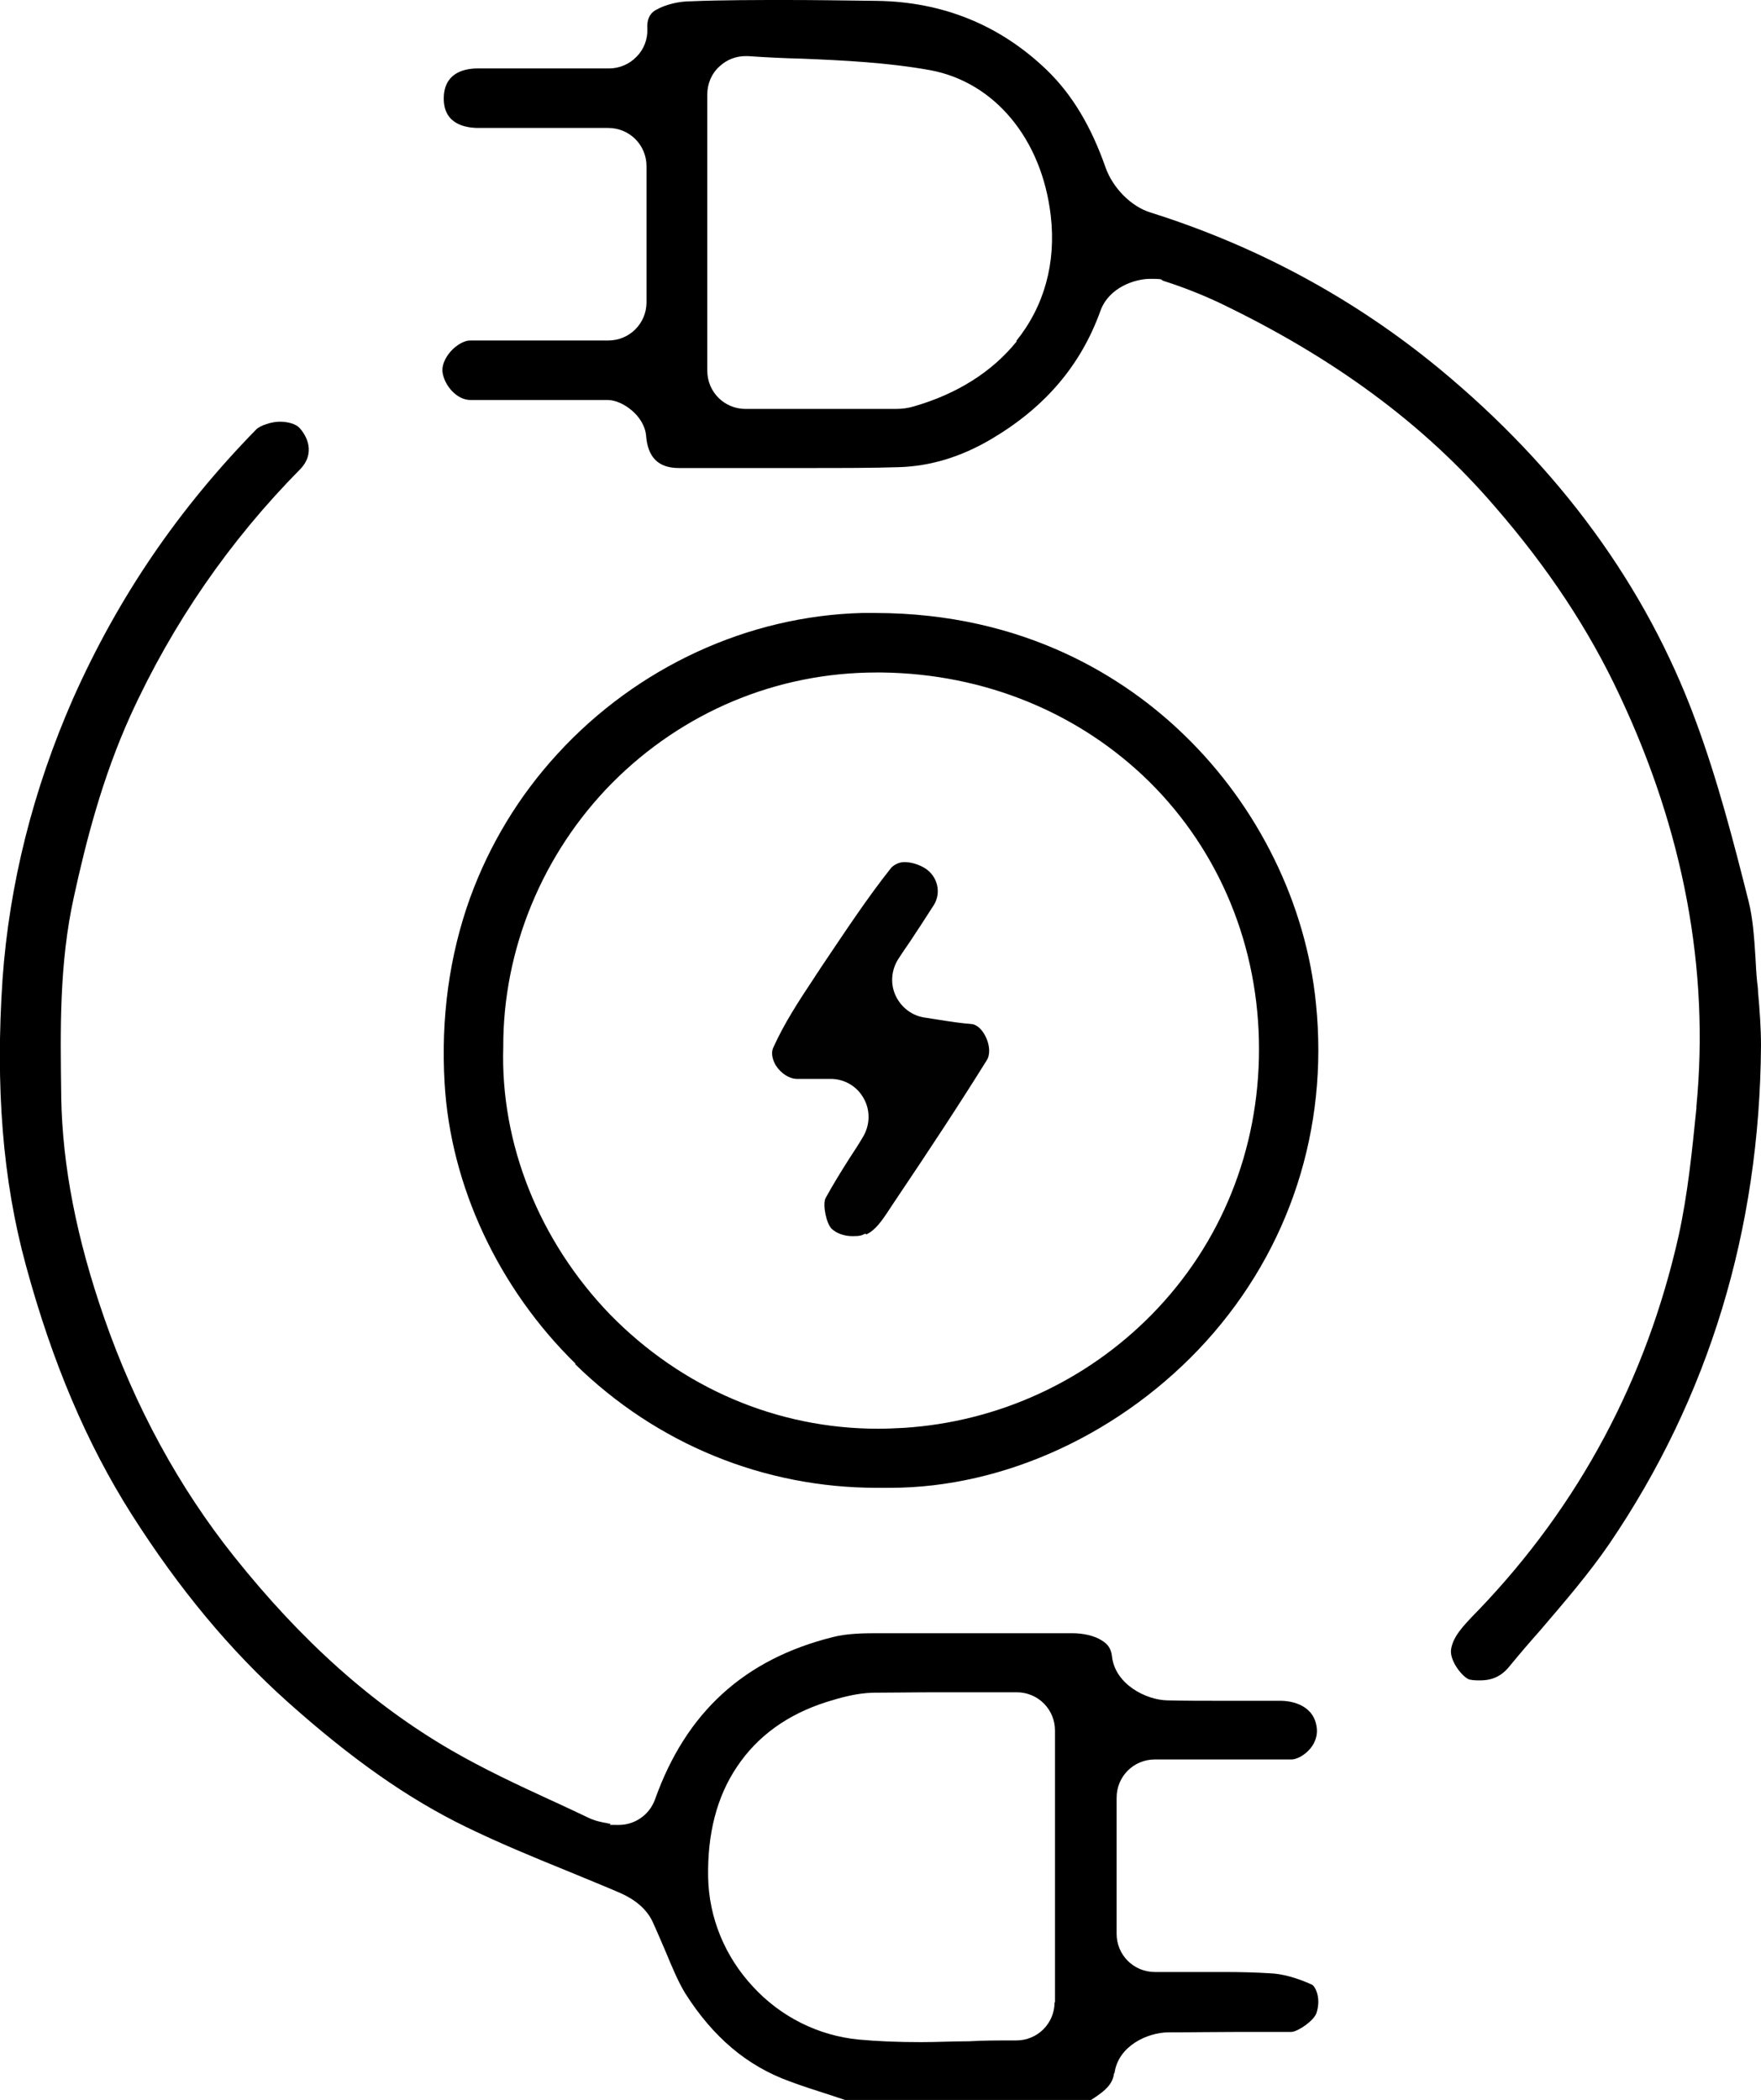
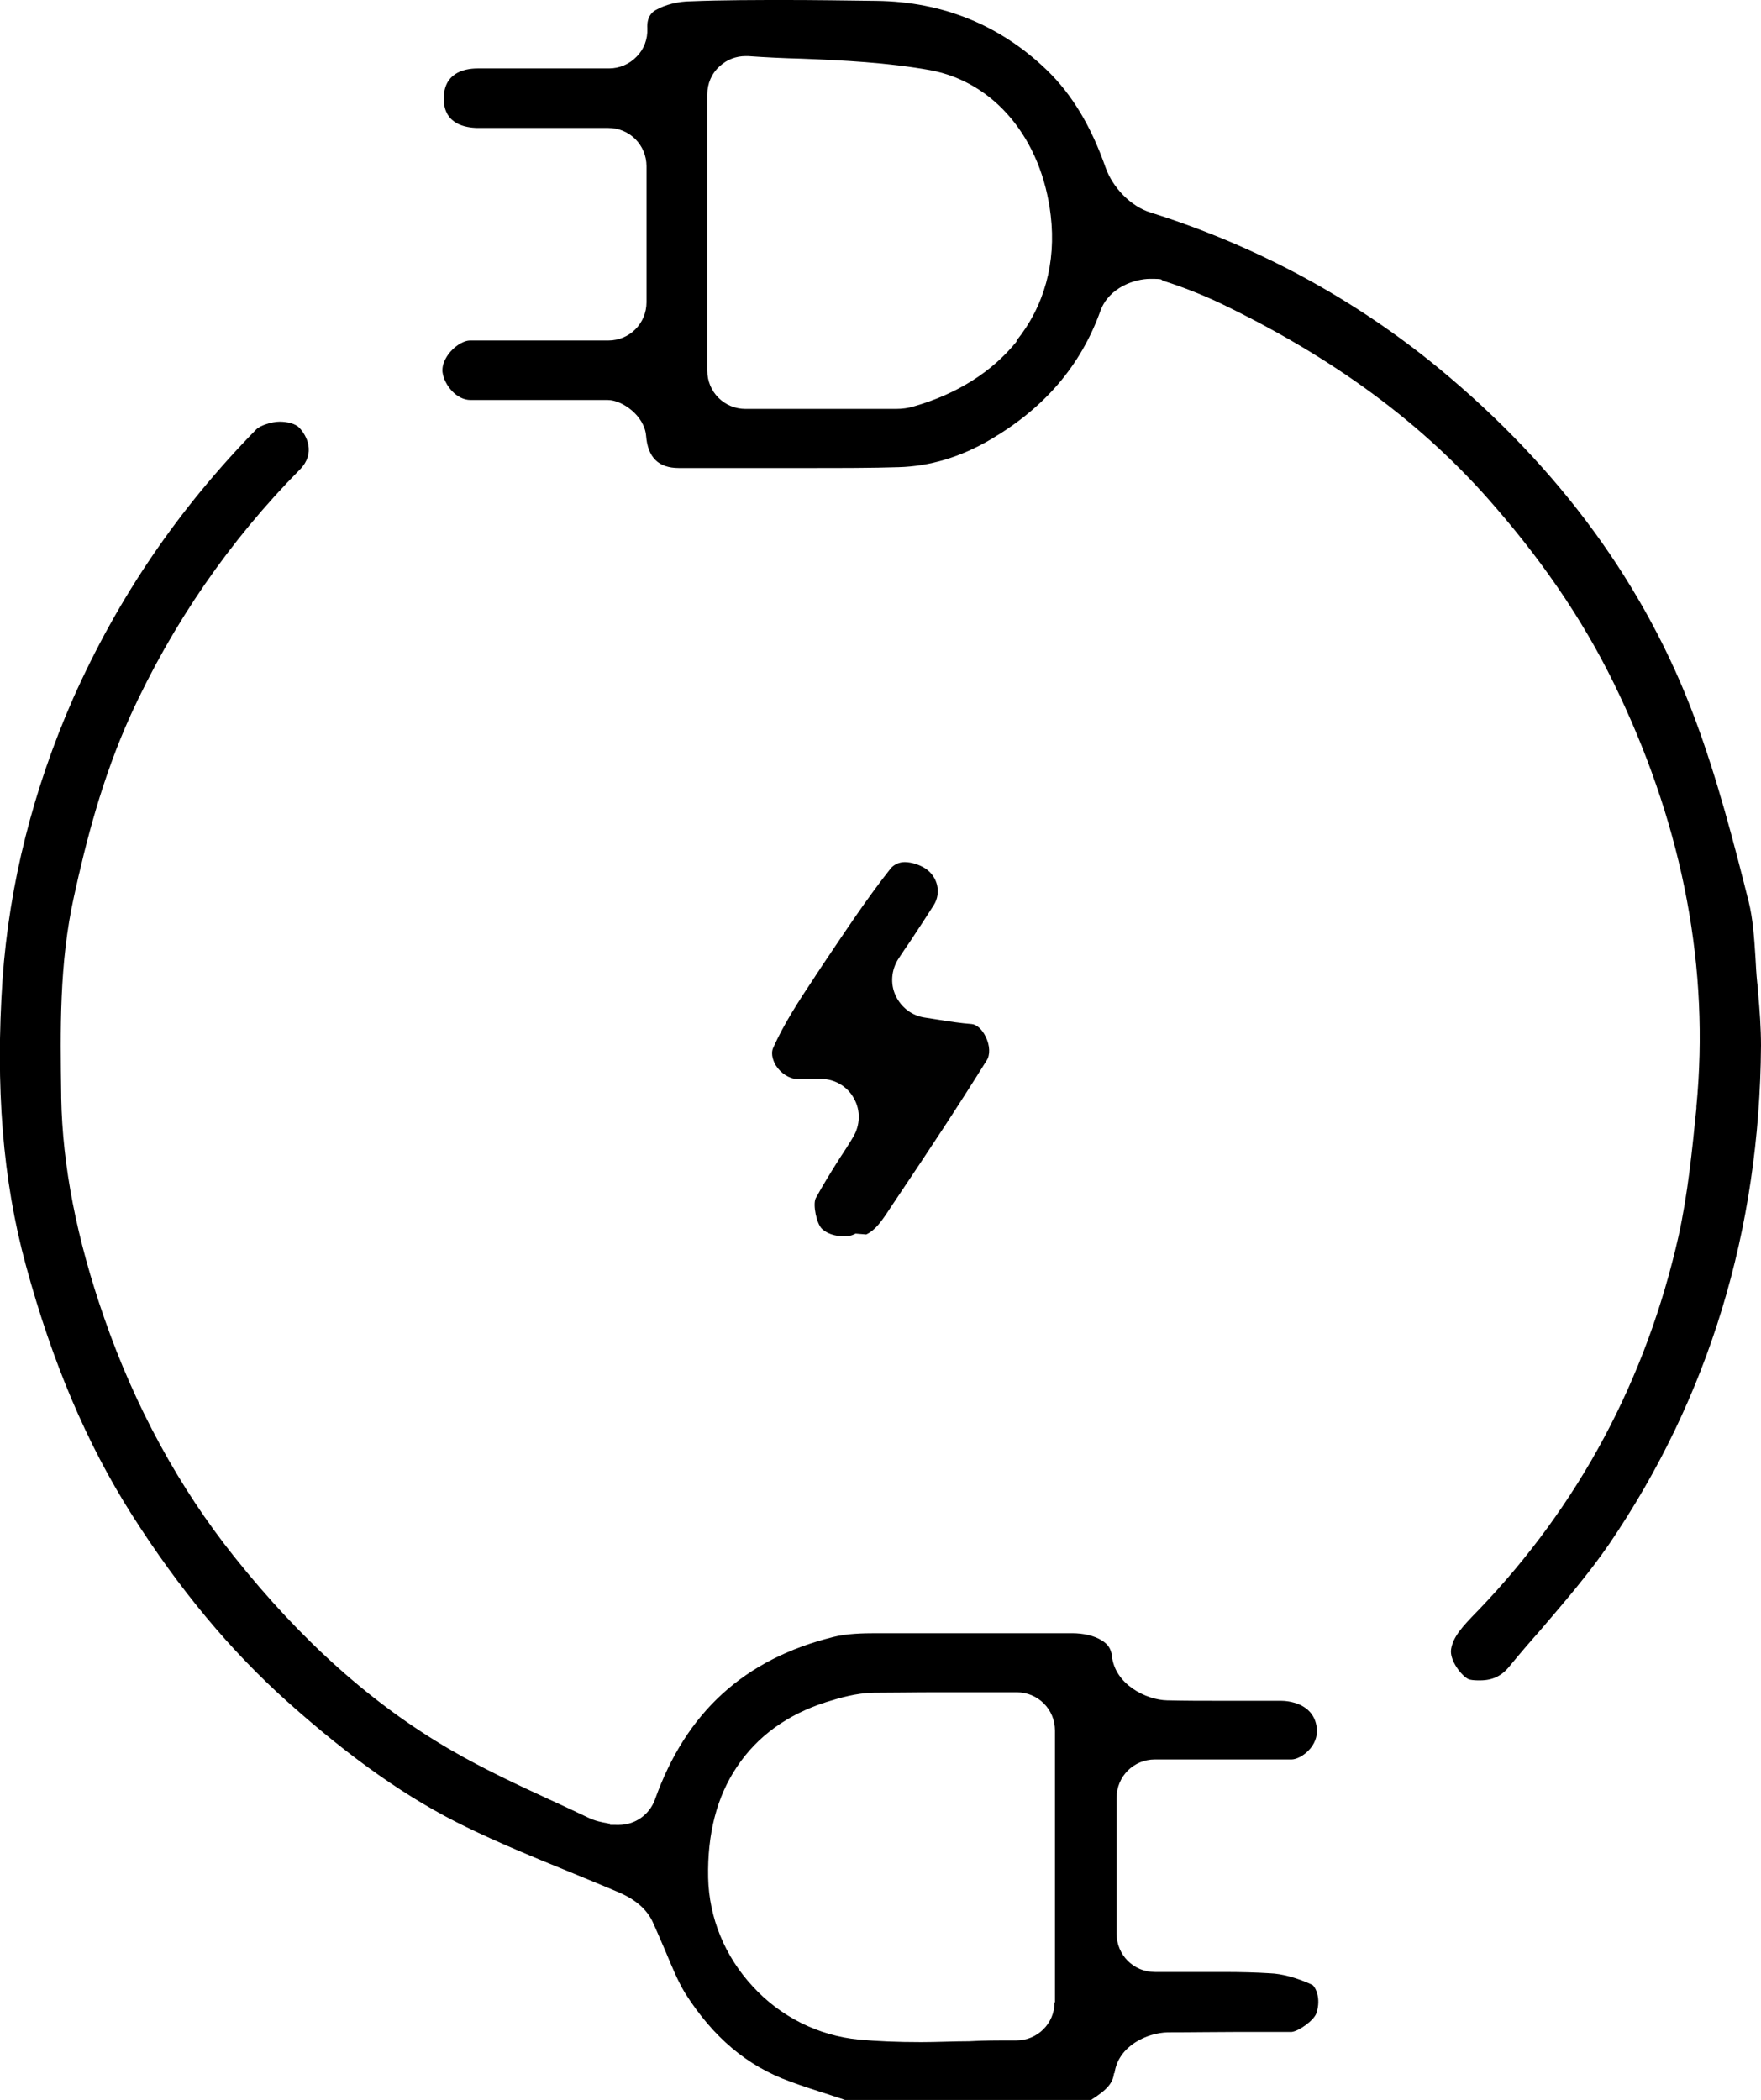
<svg xmlns="http://www.w3.org/2000/svg" id="Calque_2" viewBox="0 0 414.3 494">
  <defs>
    <style>.cls-1{fill:#010101;}</style>
  </defs>
  <g id="Calque_3">
    <path d="m262.2,487.7c.9-6.5,7.8-9.5,12.5-9.6,6,0,11.5-.1,16.8-.1s8.4,0,12.4,0c1.7-.2,5.2-2.7,5.8-4.4,1.2-3.6-.3-6.3-1-6.7-3.5-1.6-7-2.6-10-2.7-3.2-.2-6.7-.3-11-.3s-5.3,0-8,0c-2.6,0-5.3,0-8,0-5,0-9-4-9-9v-32c0-5,4-9,9-9s6.6,0,9.9,0c3.2,0,6.4,0,9.6,0,4.9,0,9,0,12.7,0,.9,0,2.8-.7,4.4-2.6,1.3-1.6,1.8-3.5,1.4-5.4-1-5.3-6.7-5.8-8.4-5.8-1.8,0-3.8,0-6.3,0s-3,0-4.5,0c-1.5,0-3,0-4.5,0-3.1,0-7.3,0-11.4-.1-5-.1-12.3-3.8-13-10.4-.2-1.7-.9-2.8-2.4-3.7-1.7-1.1-4.3-1.7-7-1.7h-.1c-5.6,0-11,0-15.2,0s-4.6,0-6.9,0c-2.3,0-4.6,0-6.9,0-4.7,0-10.9,0-17,0-3.2,0-7,.1-10.1.9-20.9,5.2-34.6,17.7-41.9,38.2-1.3,3.6-4.7,6-8.5,6s-1.4,0-2.1-.3c-.2,0-.4,0-.6-.1-1.2-.2-2.9-.5-4.7-1.4-3-1.4-6.1-2.9-9-4.2-7.6-3.5-15.5-7.2-23.1-11.6-18.6-10.8-35.2-25.7-51-45.5-13-16.3-23.3-35.2-30.6-56.2-6.5-18.7-9.8-35.7-10.1-51.8v-.6c-.2-15.2-.5-30.9,3-46.7,2.8-12.8,6.6-27.8,13.3-42.6,9.9-21.7,23.4-41.2,39.9-57.9,3.7-3.8,1.6-7.9-.2-9.8-.9-.9-2.7-1.4-4.6-1.4s-4.6.9-5.5,1.8c-18.4,18.8-32.5,39.5-43.1,63.3C7.8,185.7,2.2,207.9.6,230.3c-1.7,25.3,0,47.3,5.5,67.4,6.2,22.8,14.3,41.9,24.9,58.6,11.2,17.6,23.2,32,36.6,44,15,13.4,28.3,22.8,42.1,29.5,7.6,3.7,15.8,7.1,23.7,10.3,4.1,1.7,8.3,3.4,12.5,5.2,3.6,1.6,6.2,3.8,7.6,6.7,1.1,2.4,2.1,4.8,3.1,7.1,1.5,3.6,2.9,7,4.6,9.8,6.6,10.4,14.6,17.1,24.5,20.7,3.2,1.2,6.4,2.2,9.8,3.3,1.1.4,2.2.7,3.3,1.1h57.9c3.9-2.5,5.1-4,5.4-6.3Zm-14.1-16.7c0,5-4,9-9,9s-7.5,0-11.1.2c-3.7,0-7.5.2-11.3.2-5.6,0-10.3-.2-14.6-.6-9.6-.9-18.5-5.4-25-12.5-6.6-7.1-10.3-16.2-10.5-25.6-.2-10.2,2-19,6.8-26.1,4.8-7.2,11.9-12.3,21-15.2,3.2-1,7-2.1,11-2.2,4.5,0,9.3-.1,15.5-.1s6,0,9.1,0c3.1,0,6.1,0,9.2,0,5,0,9,4,9,9v64Z" />
    <path d="m345.7,395.1c.9.2,1.7.2,2.5.2,2.9,0,5.1-1,7-3.4,2.3-2.8,4.7-5.6,7.1-8.3,5.9-6.9,11.5-13.4,16.3-20.4,23.4-34.4,35.4-73.8,35.7-117.2,0-4.1-.3-8.3-.7-12.7,0-.7-.1-1.5-.2-2.2-.2-2-.3-3.9-.4-5.8-.3-4.7-.6-9.2-1.6-13.2-3.4-13.5-7.3-28.7-12.6-42.9-11.6-31.3-31.8-59-60.1-82.4-20-16.5-42.9-28.9-68-36.8-4.6-1.4-8.9-5.8-10.6-10.6-3.4-9.7-7.9-17.2-13.8-22.9C235.3,5.9,221.8.4,206.2.2c-7.9-.1-14.8-.2-21.1-.2s-15.5,0-22.5.3c-3,0-6.1.8-8.2,2-.6.3-2.3,1.3-2.1,4.4.1,2.5-.8,4.9-2.5,6.6-1.7,1.8-4.1,2.8-6.5,2.8h-9.7s-9.3,0-9.3,0c-4,0-7.9,0-11.9,0-3.6,0-8,1.3-8,7.1,0,6.2,5.4,6.8,7.7,6.9,2.9,0,5.8,0,8.7,0h6.8s6.8,0,6.8,0h8.7c5,0,9,4,9,9v32c0,5-4,9-9,9s-6.6,0-9.8,0c-3.3,0-6.5,0-9.7,0-5.1,0-9.2,0-13.1,0-1.1,0-3,.9-4.5,2.6-.6.7-2.1,2.6-1.9,4.8.4,3.1,3.3,6.6,6.6,6.6,4.2,0,8.5,0,12.7,0s6.4,0,9.6,0c3.3,0,6.6,0,10,0s8.6,3.7,9,8.4c.4,5.1,2.9,7.6,7.7,7.6,4.8,0,9.5,0,14.3,0,5.1,0,10.5,0,15.7,0,8.5,0,15.4,0,21.7-.2,7.4-.2,14.7-2.4,21.8-6.6,12.7-7.5,21.1-17.4,25.7-30.2,2-5.5,8.1-7.5,11.7-7.5s2.2.2,3.2.5c4.4,1.4,8.7,3.1,12.8,5,27,12.9,48.4,28.6,65.2,48.2,12.4,14.3,22,28.8,29.2,44.2,15.1,32,21.2,64.6,18.1,96.8v.4c-1,9.9-2,20.1-4.2,30.1-7.6,33.7-23.4,63.3-47.1,88l-.3.3c-3.5,3.6-5.6,5.9-6.1,8.8-.5,2.7,2.7,6.7,4.3,7.2ZM239.2,80.3c-5.8,7.2-14.1,12.4-24.2,15.3-1.3.4-2.7.6-4.3.6s-1,0-1.5,0c-.2,0-.5,0-.7,0-5.8,0-11.7,0-17.6,0h-7.7s-7.8,0-7.8,0c-5,0-9-4-9-9V22.2c0-2.5,1-4.9,2.9-6.6,1.7-1.6,3.9-2.4,6.1-2.4s.4,0,.6,0c4.2.3,8.5.5,12.6.6,9.9.4,20.1.9,30.2,2.7,15.2,2.8,26.3,16.2,28.4,34.2,1.3,11.1-1.5,21.3-8.1,29.5Z" />
-     <path d="m135.3,320.9c19.2,18.8,44.4,29.1,71,29.1s.3,0,.4,0c.9,0,1.8,0,2.7,0,27,0,54.8-12.9,74.4-34.5,19.6-21.7,28.8-49.9,25.8-79.4-2.3-23.4-13.6-46.4-31-63.2-13.5-13.1-37.2-28.7-72.8-28.7h0c-1,0-2,0-3,0-26.8.7-52.9,12.7-71.6,33.1-9.1,9.9-16,21.3-20.6,33.9-4.9,13.6-6.9,28.3-6,43.6,1.4,24.2,12.7,48.3,30.8,66Zm-16.9-74.5c-.1-23,9.2-45.6,25.6-62.2,16.6-16.7,38.7-26,62.2-26s.8,0,1.3,0c24.2.3,46.5,9.5,63,25.8,16.5,16.4,25.7,38.7,25.7,62.8,0,23.7-8.9,45.8-25.2,62.4-15.5,15.8-36.3,25.3-58.4,26.7-2,.1-4,.2-6,.2-23.8,0-46.2-9.6-63.1-26.9-16.6-17.2-25.8-40.1-25.1-62.9Z" />
-     <path class="cls-1" d="m203.8,290.4c2.1-1,3.5-2.9,5.7-6.3.5-.7.9-1.4,1.4-2.1,7.4-11,14.6-21.9,21.2-32.5.9-1.3.8-3.6-.2-5.6-.8-1.7-2.1-2.9-3.3-3-2.6-.2-5.2-.6-7.7-1-1.1-.2-2.1-.3-3.2-.5-3.1-.4-5.7-2.4-7-5.2-1.3-2.8-1-6.1.7-8.7.9-1.4,1.8-2.7,2.7-4,2-3,3.8-5.8,5.6-8.6,1.8-2.9.9-6.7-2-8.6-1.4-.9-3.3-1.5-4.9-1.5s-2.7.9-3.1,1.3c-5.8,7.3-10.9,15.1-16.7,23.7-.4.7-.9,1.3-1.3,2-3.8,5.7-7.3,11.1-9.8,16.7-.7,1.6.2,3.4.6,4.1,1.2,1.9,3.2,3.2,5,3.2.7,0,1.5,0,2.4,0s1.5,0,2.3,0c1,0,2,0,3.2,0,3.3,0,6.3,1.8,7.8,4.6,1.6,2.8,1.5,6.3-.2,9.1-1,1.7-2.1,3.4-3.1,4.9-2.1,3.3-4,6.4-5.7,9.5-.7,1.5.2,6,1.5,7.2,1.2,1.1,3,1.7,4.9,1.7s2.1-.2,3-.6Z" />
+     <path class="cls-1" d="m203.8,290.4c2.1-1,3.5-2.9,5.7-6.3.5-.7.9-1.4,1.4-2.1,7.4-11,14.6-21.9,21.2-32.5.9-1.3.8-3.6-.2-5.6-.8-1.7-2.1-2.9-3.3-3-2.6-.2-5.2-.6-7.7-1-1.1-.2-2.1-.3-3.2-.5-3.1-.4-5.7-2.4-7-5.2-1.3-2.8-1-6.1.7-8.7.9-1.4,1.8-2.7,2.7-4,2-3,3.8-5.8,5.6-8.6,1.8-2.9.9-6.7-2-8.6-1.4-.9-3.3-1.5-4.9-1.5s-2.7.9-3.1,1.3c-5.8,7.3-10.9,15.1-16.7,23.7-.4.7-.9,1.3-1.3,2-3.8,5.7-7.3,11.1-9.8,16.7-.7,1.6.2,3.4.6,4.1,1.2,1.9,3.2,3.2,5,3.2.7,0,1.5,0,2.4,0c1,0,2,0,3.2,0,3.3,0,6.3,1.8,7.8,4.6,1.6,2.8,1.5,6.3-.2,9.1-1,1.7-2.1,3.4-3.1,4.9-2.1,3.3-4,6.4-5.7,9.5-.7,1.5.2,6,1.5,7.2,1.2,1.1,3,1.7,4.9,1.7s2.1-.2,3-.6Z" />
  </g>
</svg>